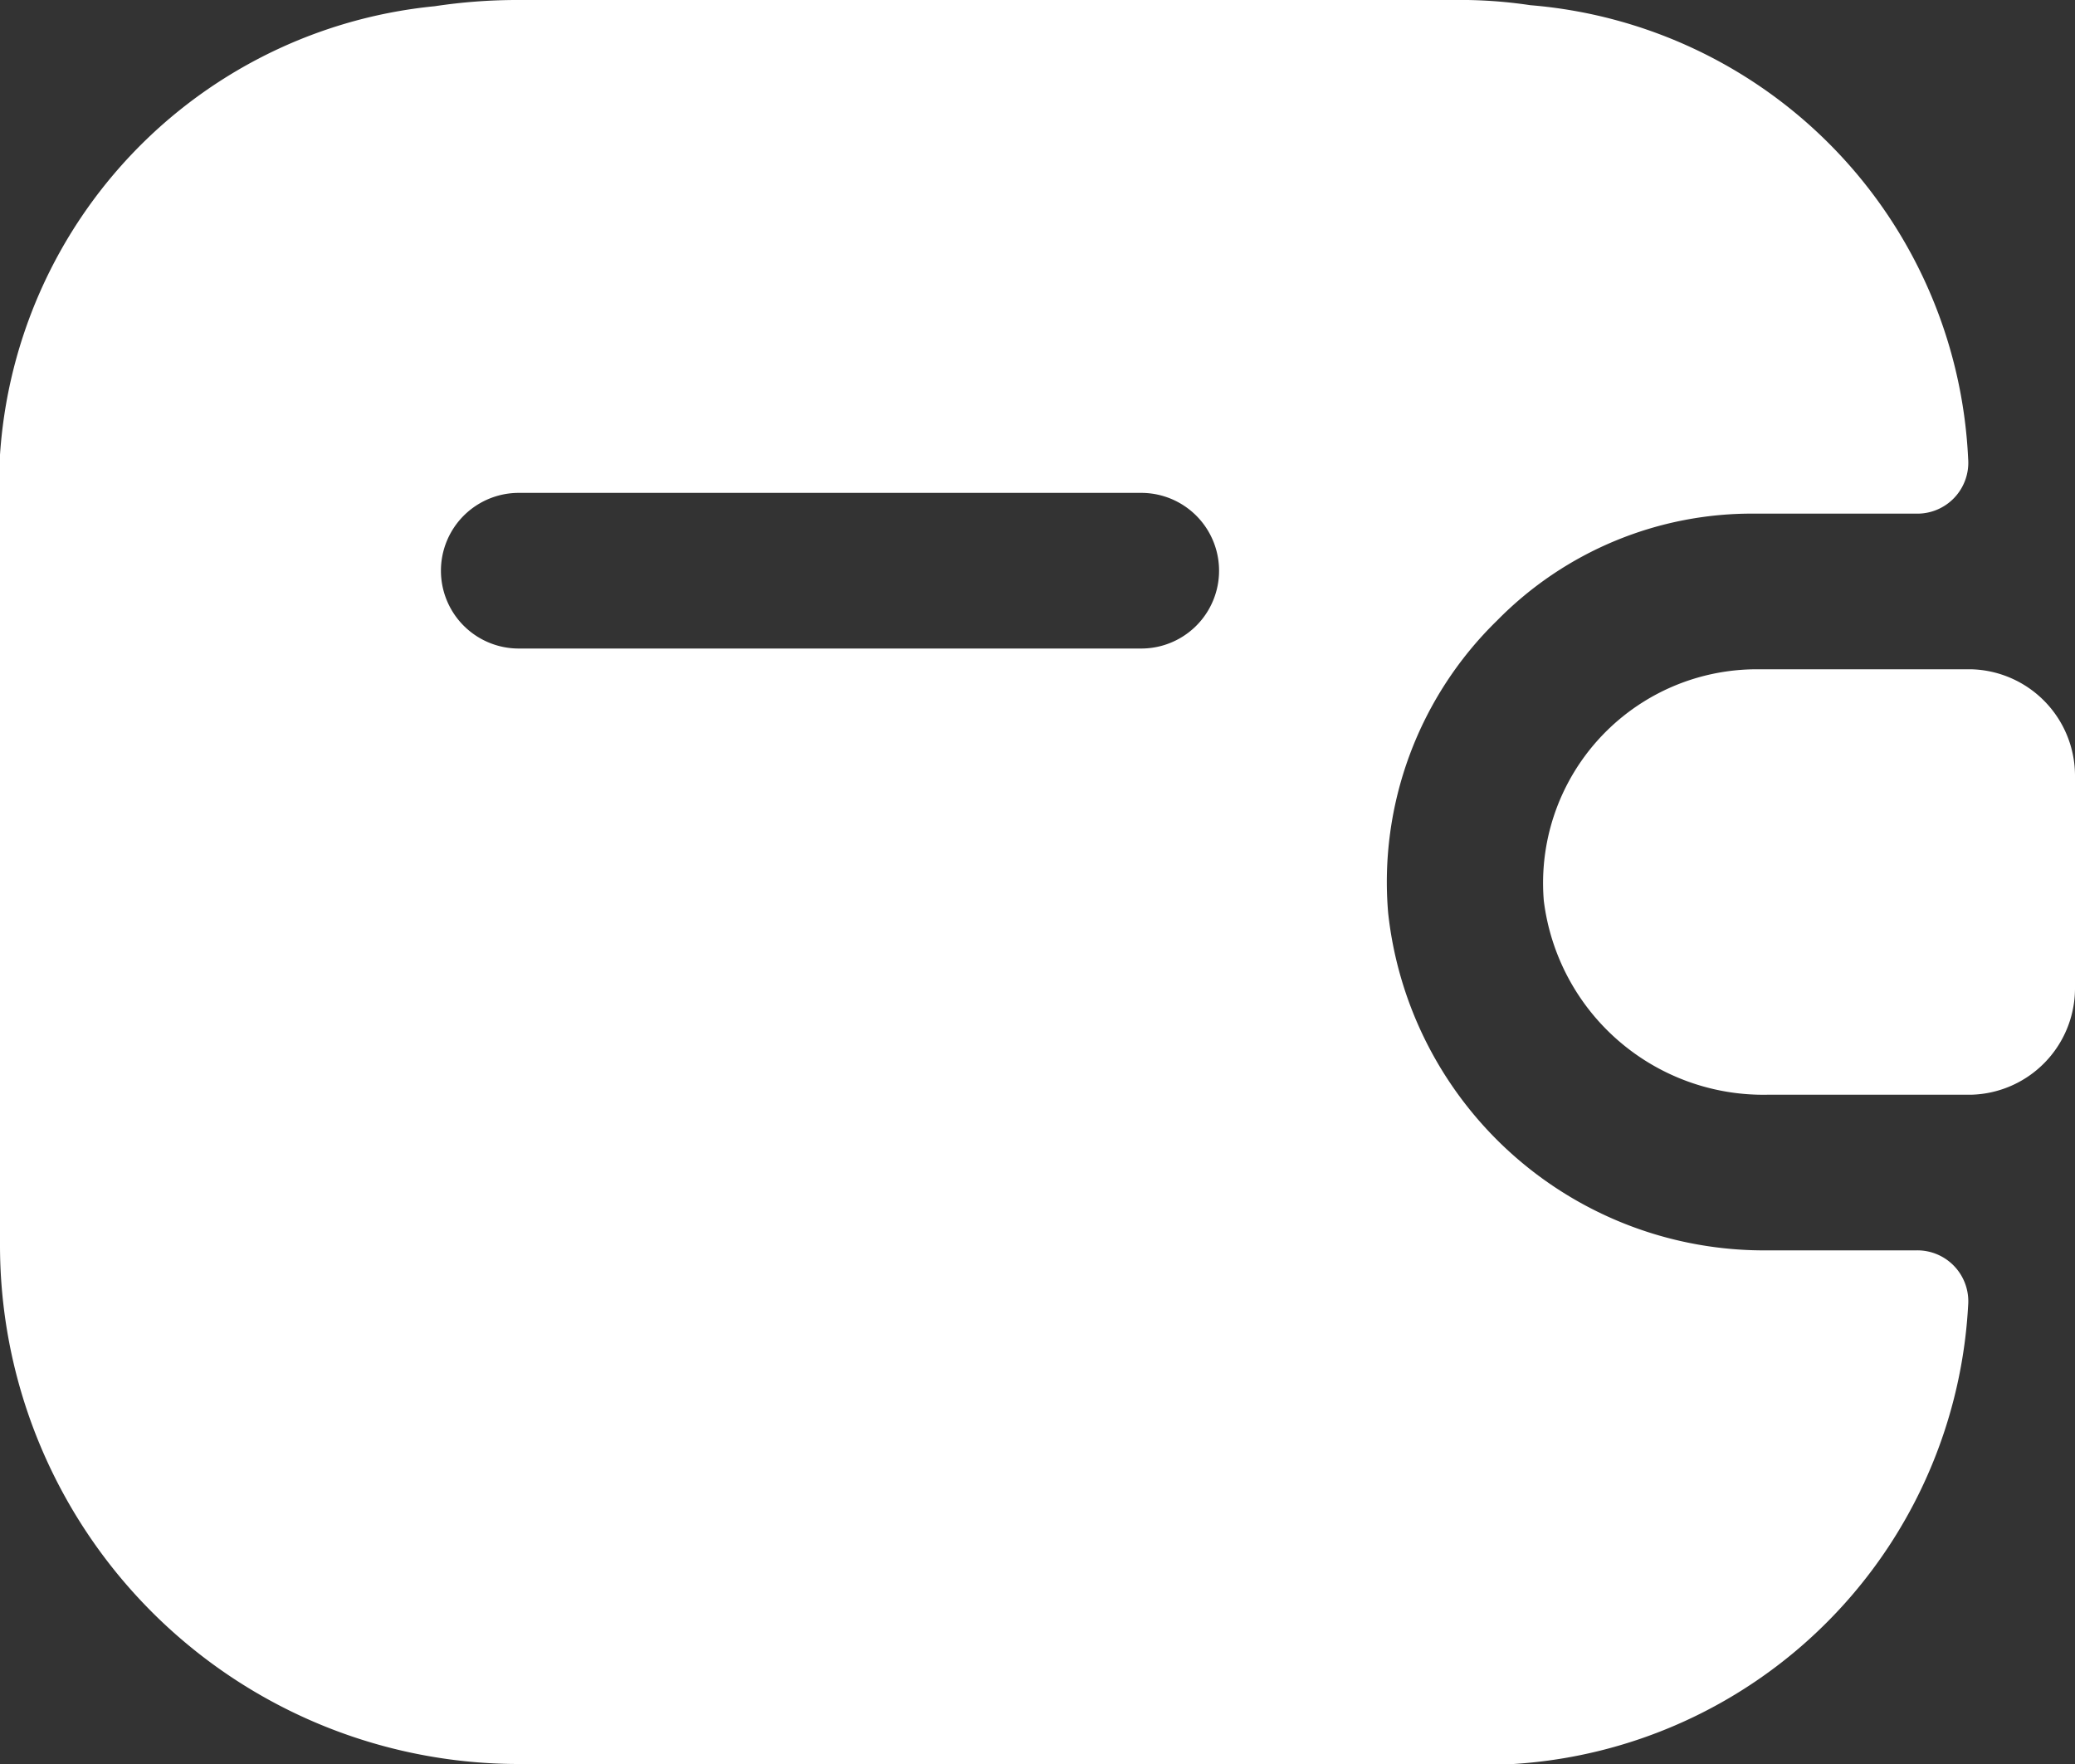
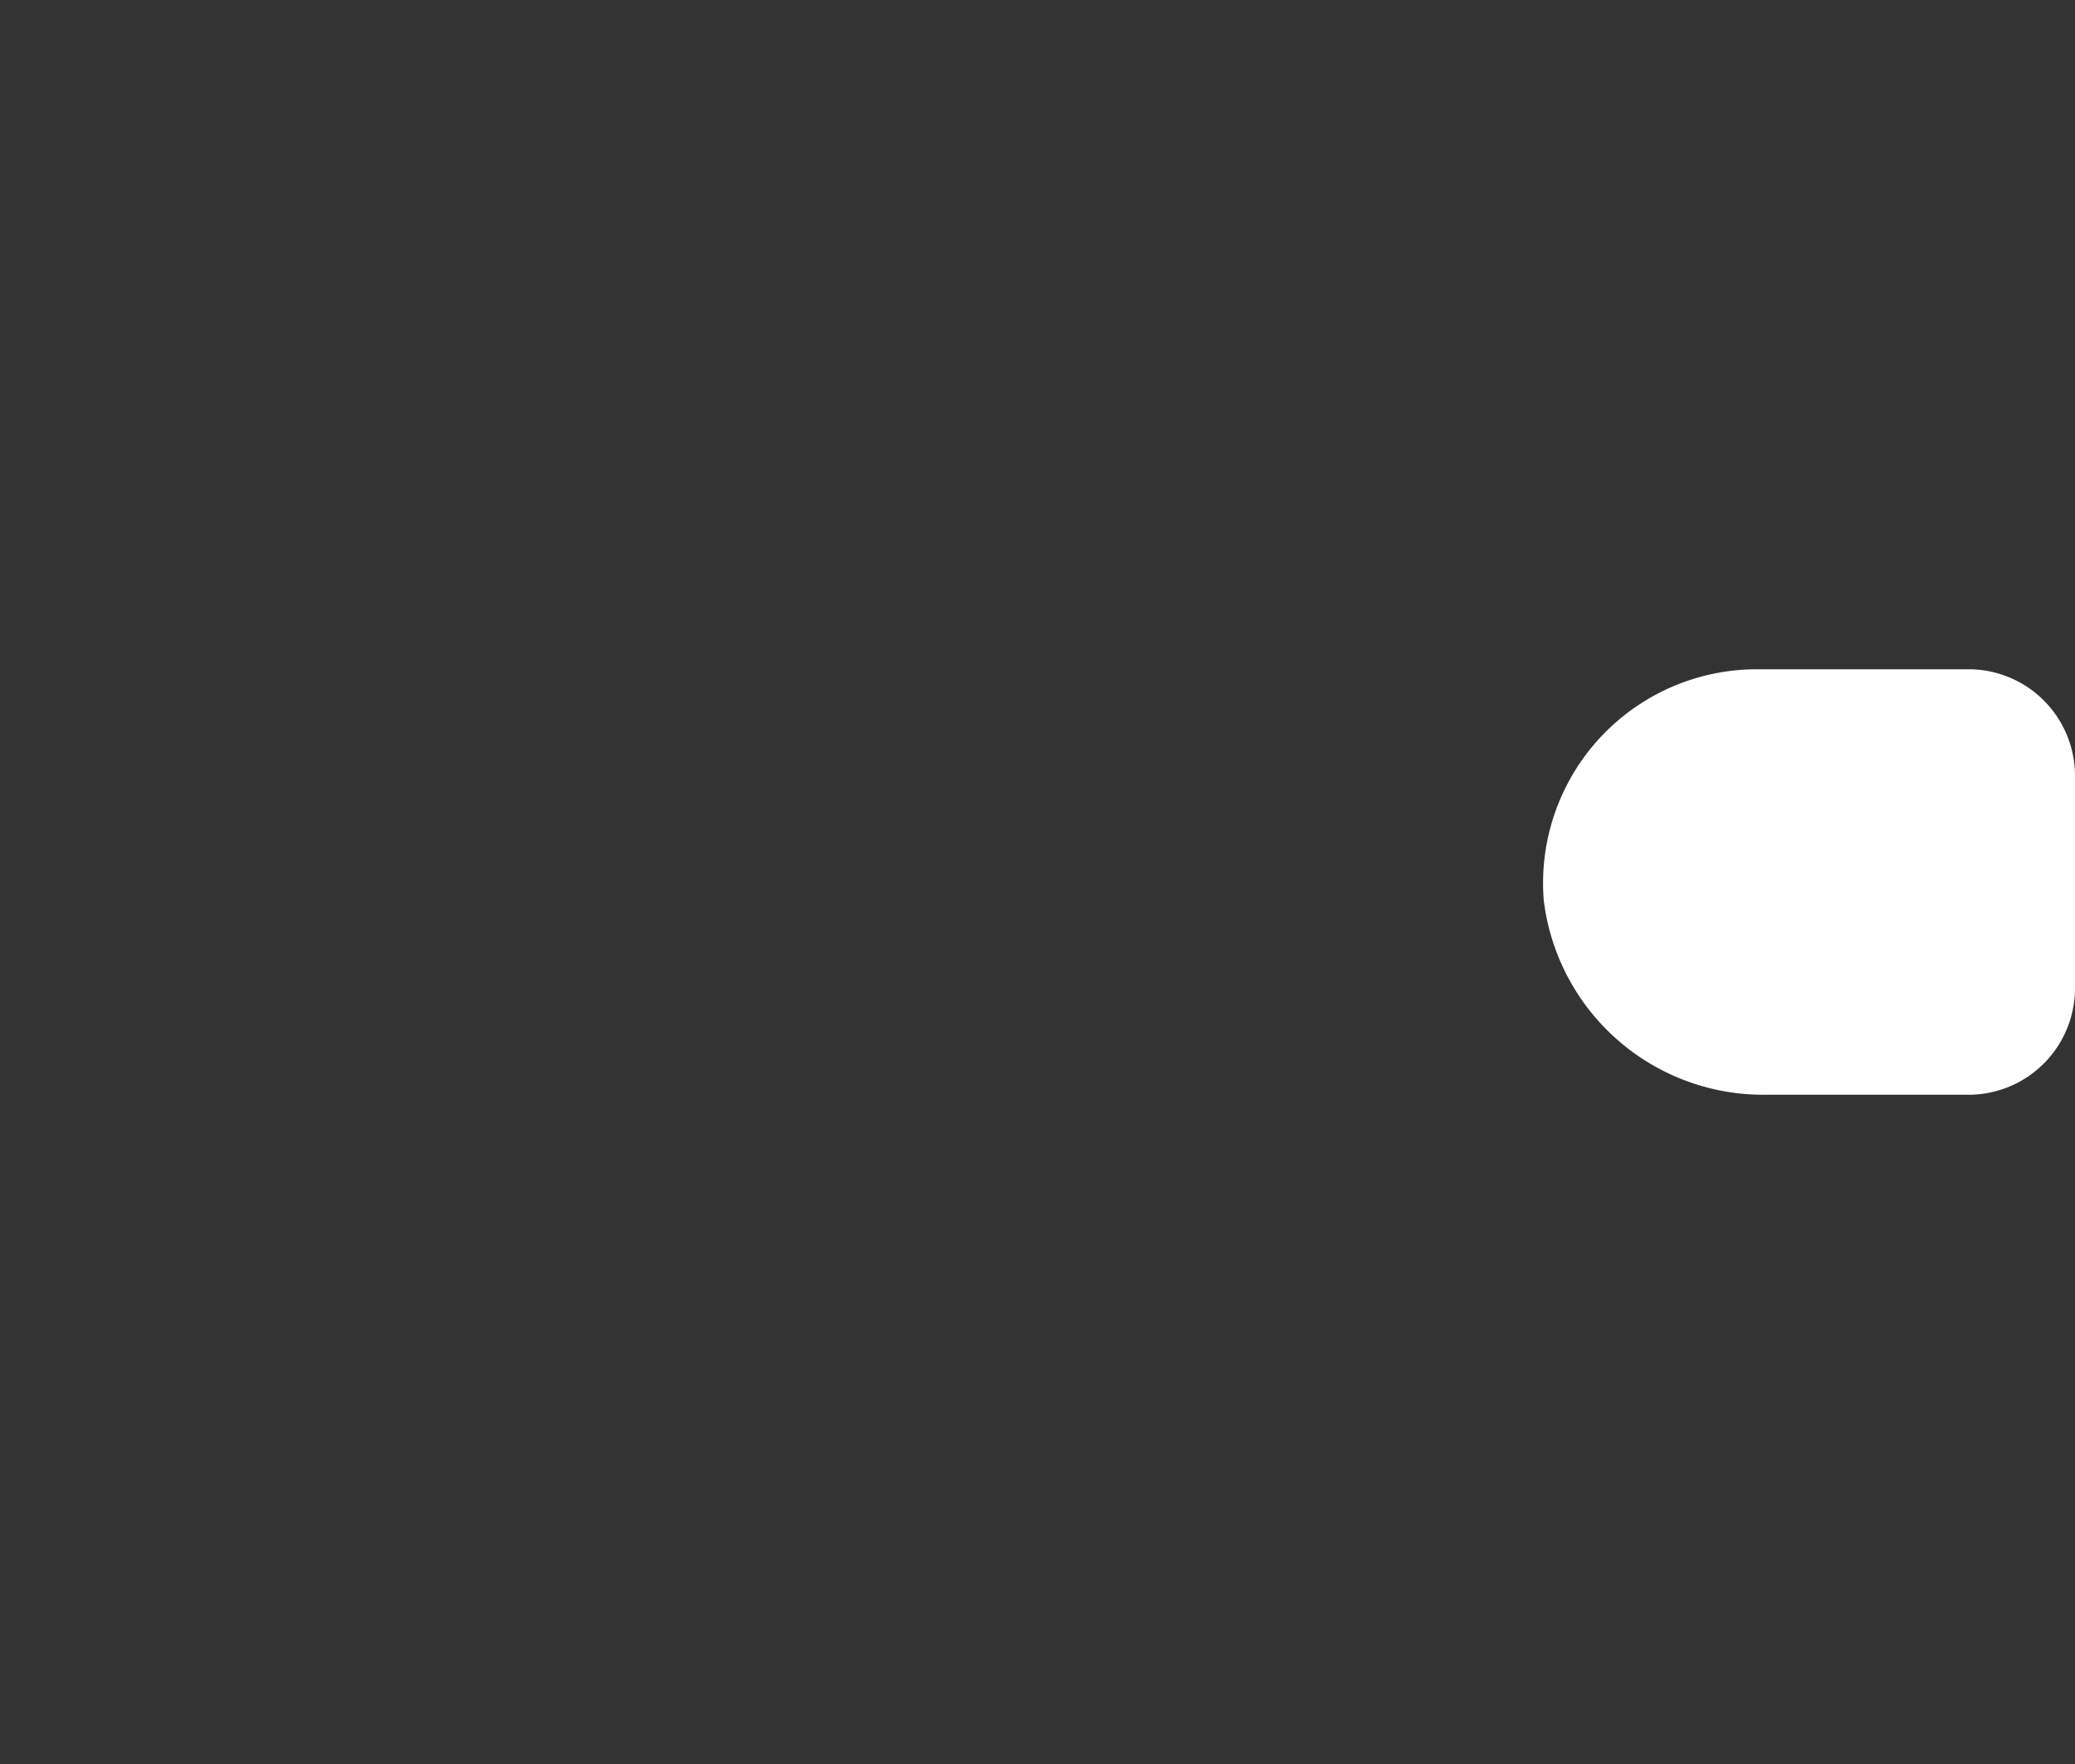
<svg xmlns="http://www.w3.org/2000/svg" width="20" height="17" viewBox="0 0 20 17">
  <rect x="0" y="0" width="20" height="17" fill="#333333" stroke="none" />
  <g id="Groupe_24" data-name="Groupe 24" transform="translate(-2 -3.5)">
    <path id="Tracé_19" data-name="Tracé 19" d="M22,10.97v2.06a1.027,1.027,0,0,1-1,1.02H19.04a2.132,2.132,0,0,1-2.16-1.87,2.06,2.06,0,0,1,2.04-2.23H21A1.027,1.027,0,0,1,22,10.97Z" fill="#ffffff" />
-     <path id="Tracé_20" data-name="Tracé 20" d="M20.47,15.55H19.04a3.645,3.645,0,0,1-3.66-3.25,3.518,3.518,0,0,1,1.05-2.82,3.442,3.442,0,0,1,2.49-1.03h1.55a.491.491,0,0,0,.5-.53,4.6,4.6,0,0,0-4.22-4.37A4.573,4.573,0,0,0,16,3.5H7a5.322,5.322,0,0,0-.81.06A4.654,4.654,0,0,0,2,8.5v7a5,5,0,0,0,5,5h9a4.682,4.682,0,0,0,4.97-4.42A.491.491,0,0,0,20.47,15.55ZM13,9.75H7a.75.75,0,0,1,0-1.5h6a.75.75,0,0,1,0,1.5Z" fill="#ffffff" />
  </g>
</svg>